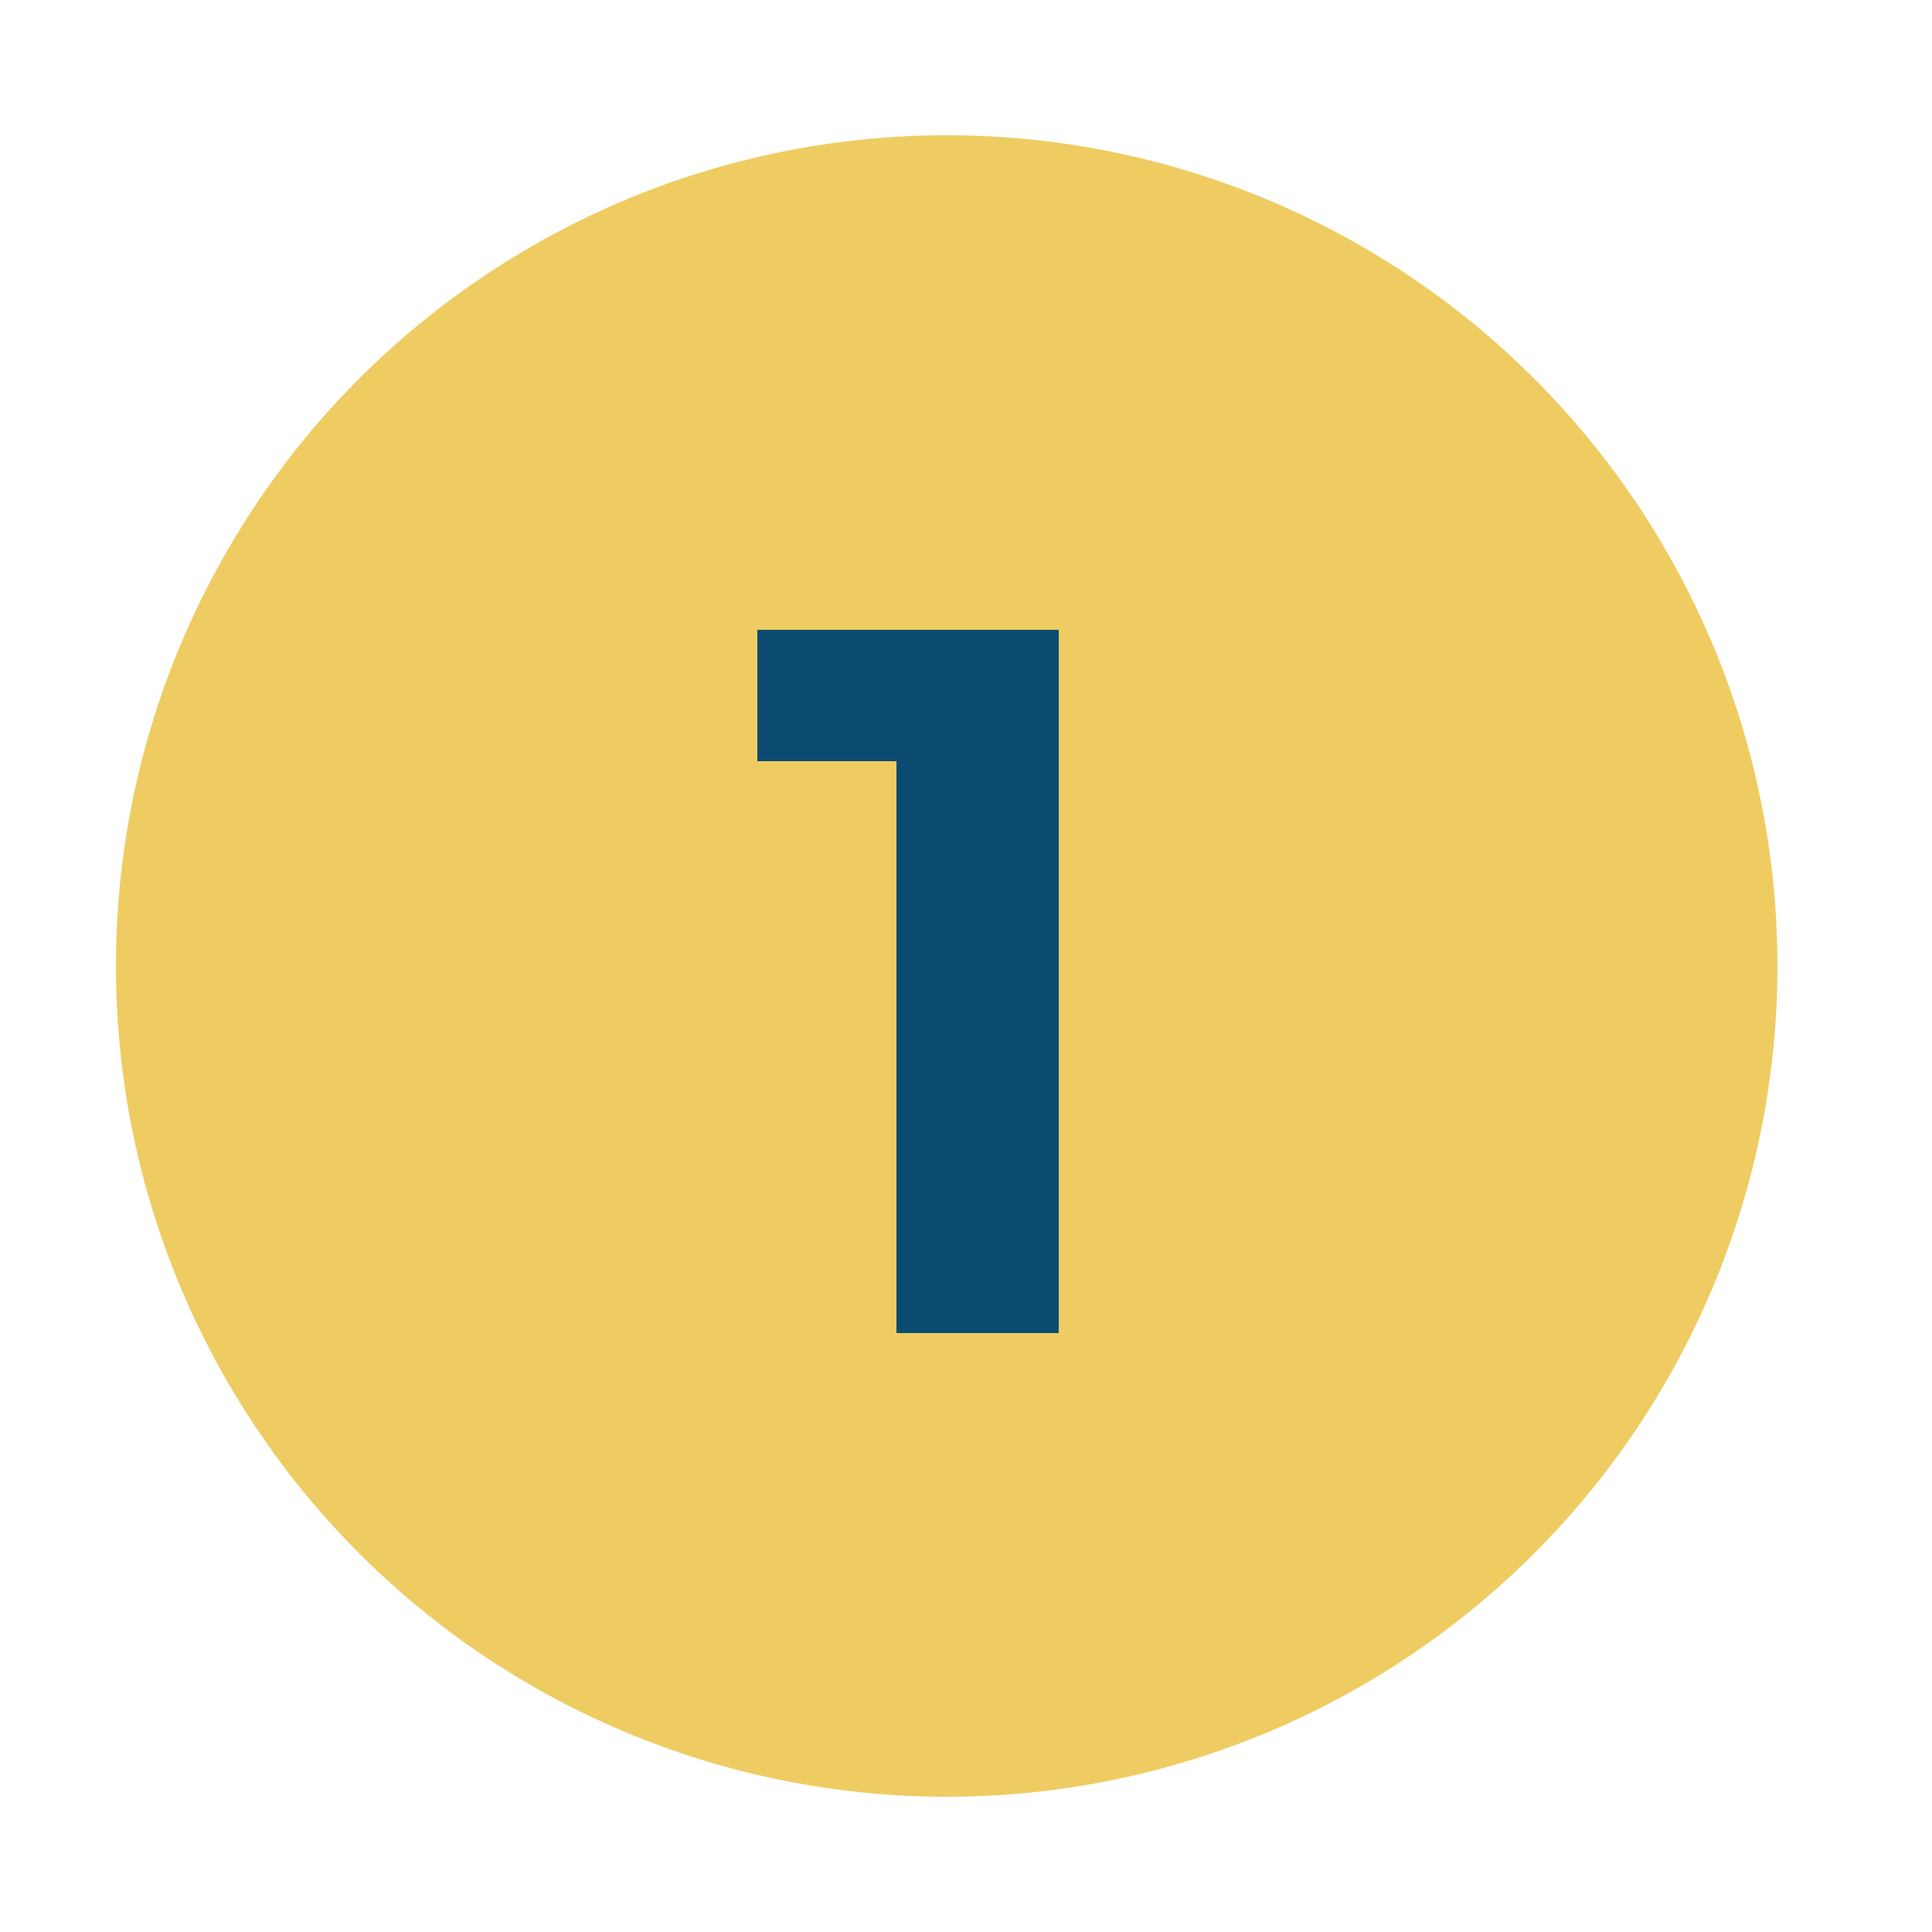
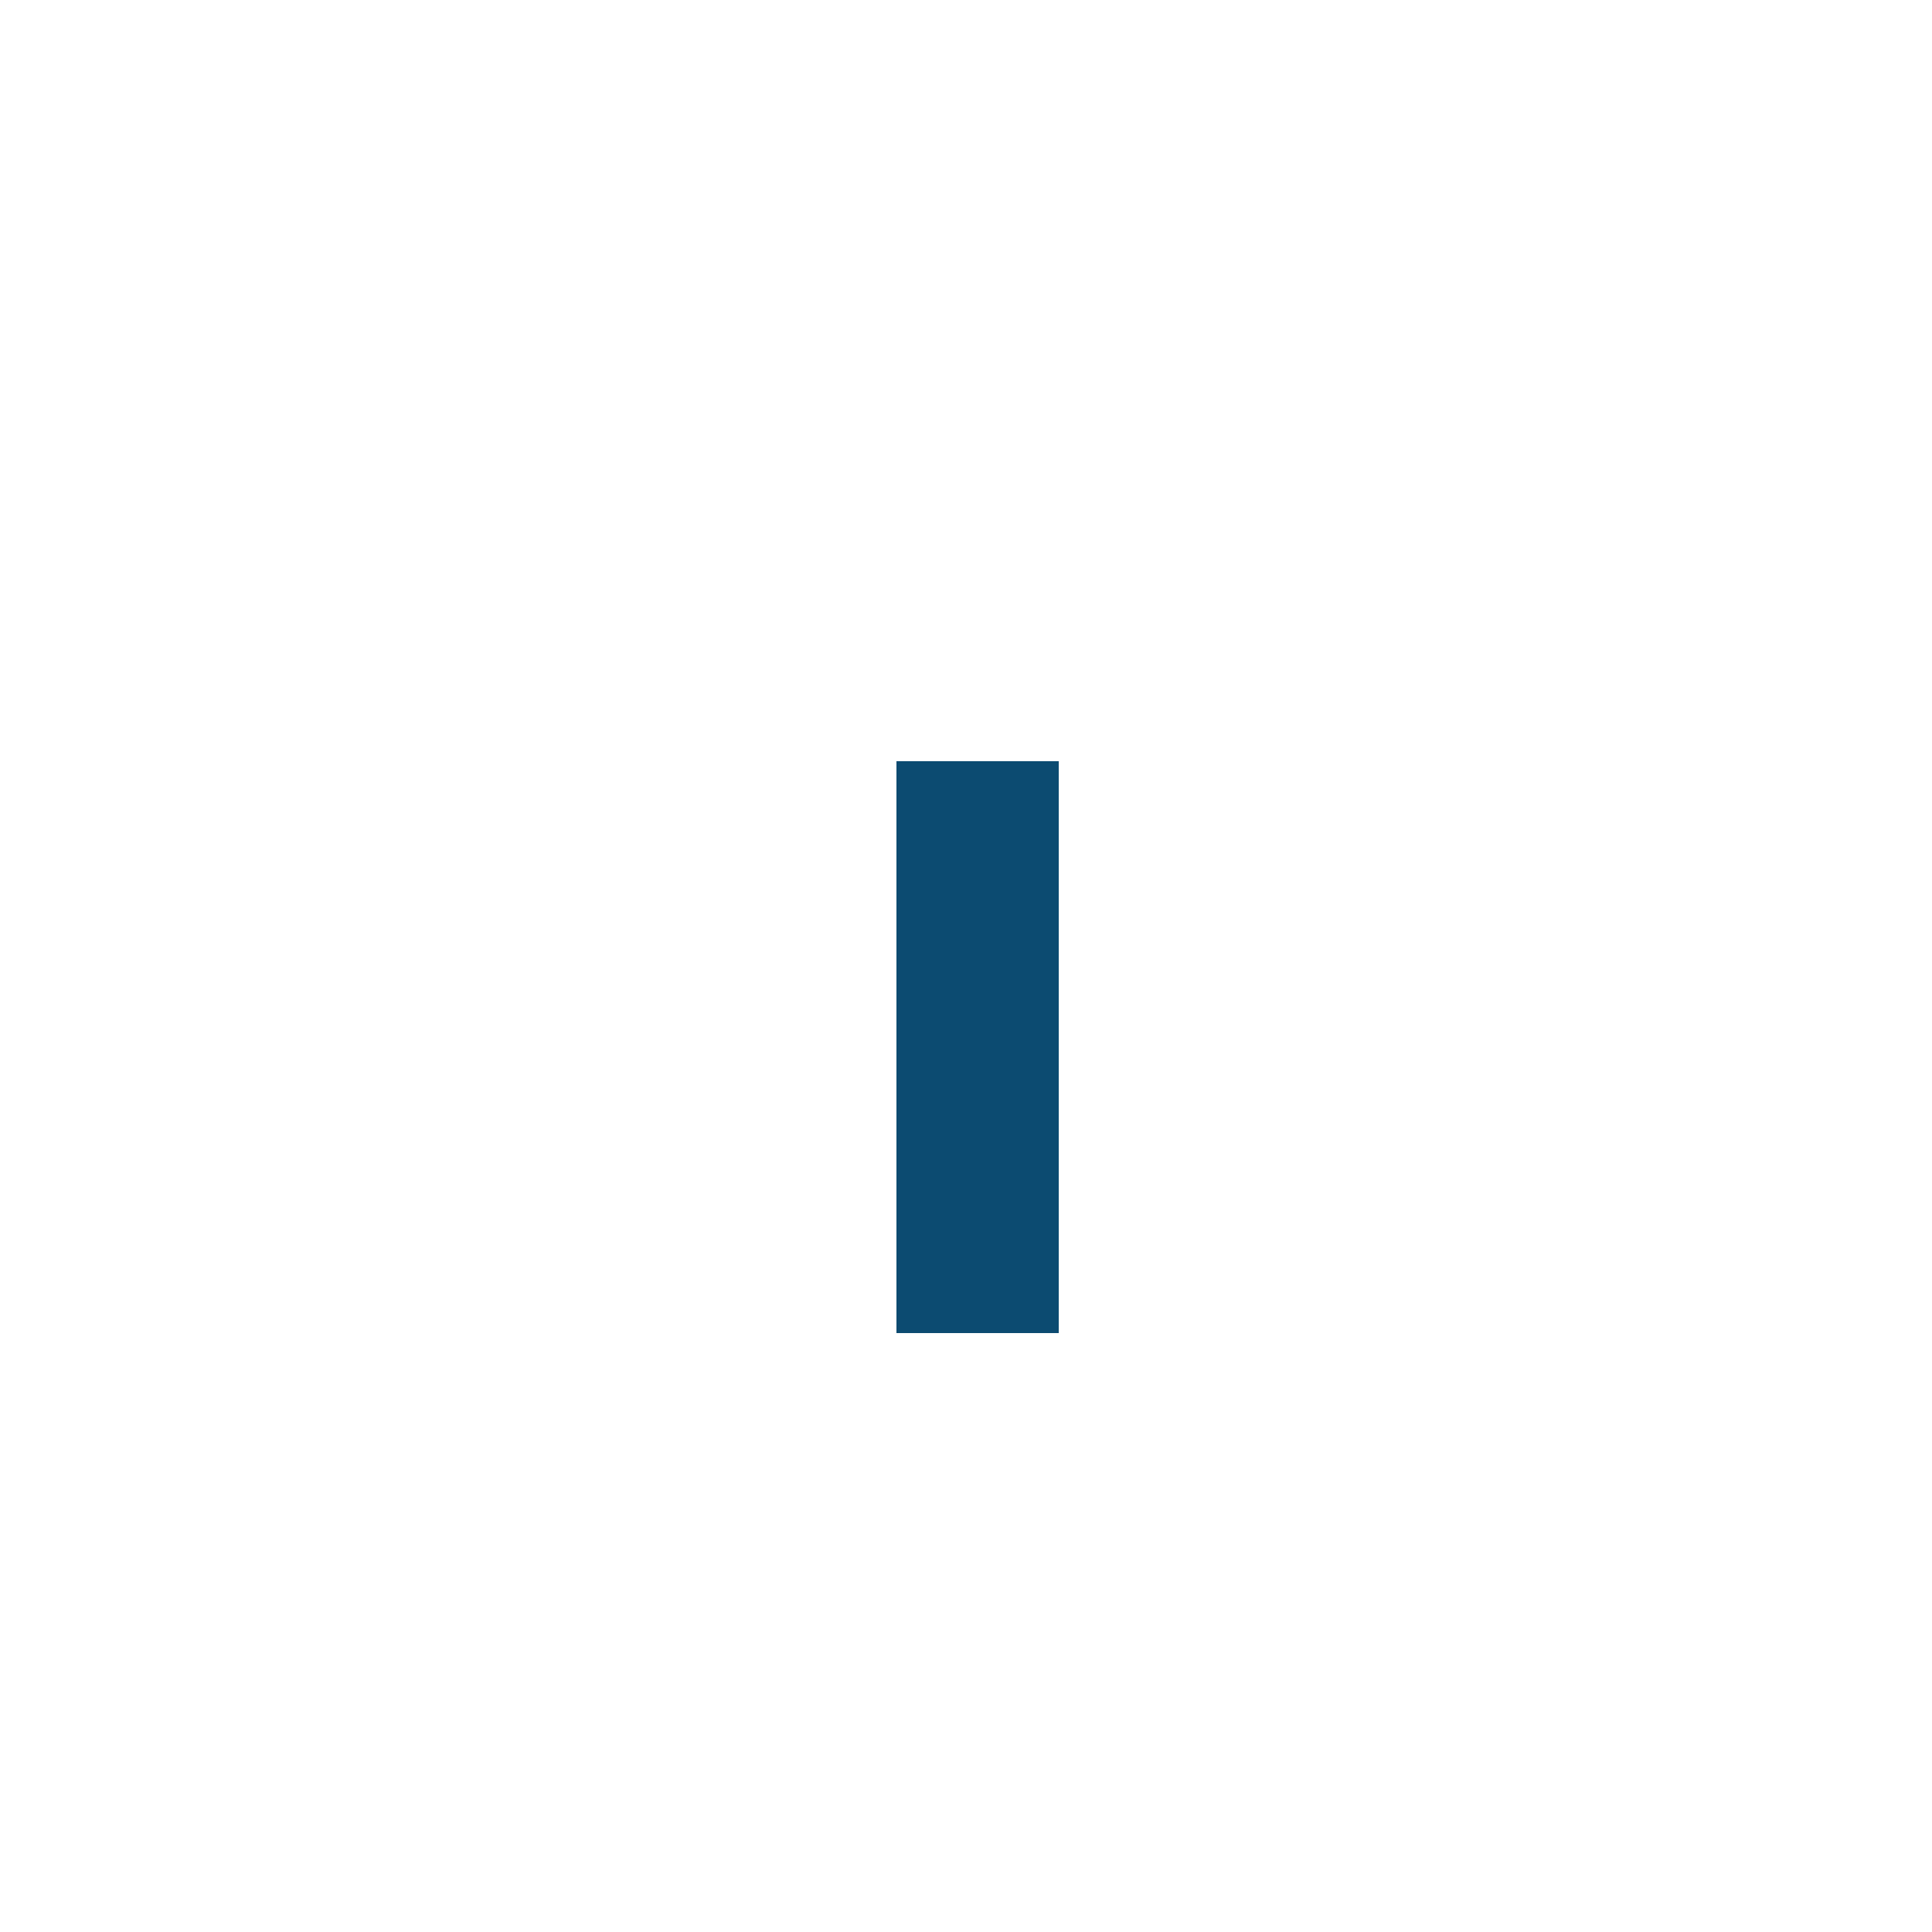
<svg xmlns="http://www.w3.org/2000/svg" version="1.1" id="Layer_1" x="0px" y="0px" viewBox="0 0 50 50" style="enable-background:new 0 0 50 50;" xml:space="preserve">
  <style type="text/css">
	.st0{fill:#EFCC62;}
	.st1{enable-background:new    ;}
	.st2{fill:#0C4B71;}
</style>
  <g id="Group_405" transform="translate(-150 -2182)">
-     <circle id="Ellipse_9" class="st0" cx="174.5" cy="2207" r="21.5" />
    <g class="st1">
-       <path class="st2" d="M177.4,2198.3v18.2h-4.2v-14.8h-3.6v-3.4H177.4z" />
+       <path class="st2" d="M177.4,2198.3v18.2h-4.2v-14.8h-3.6H177.4z" />
    </g>
  </g>
</svg>